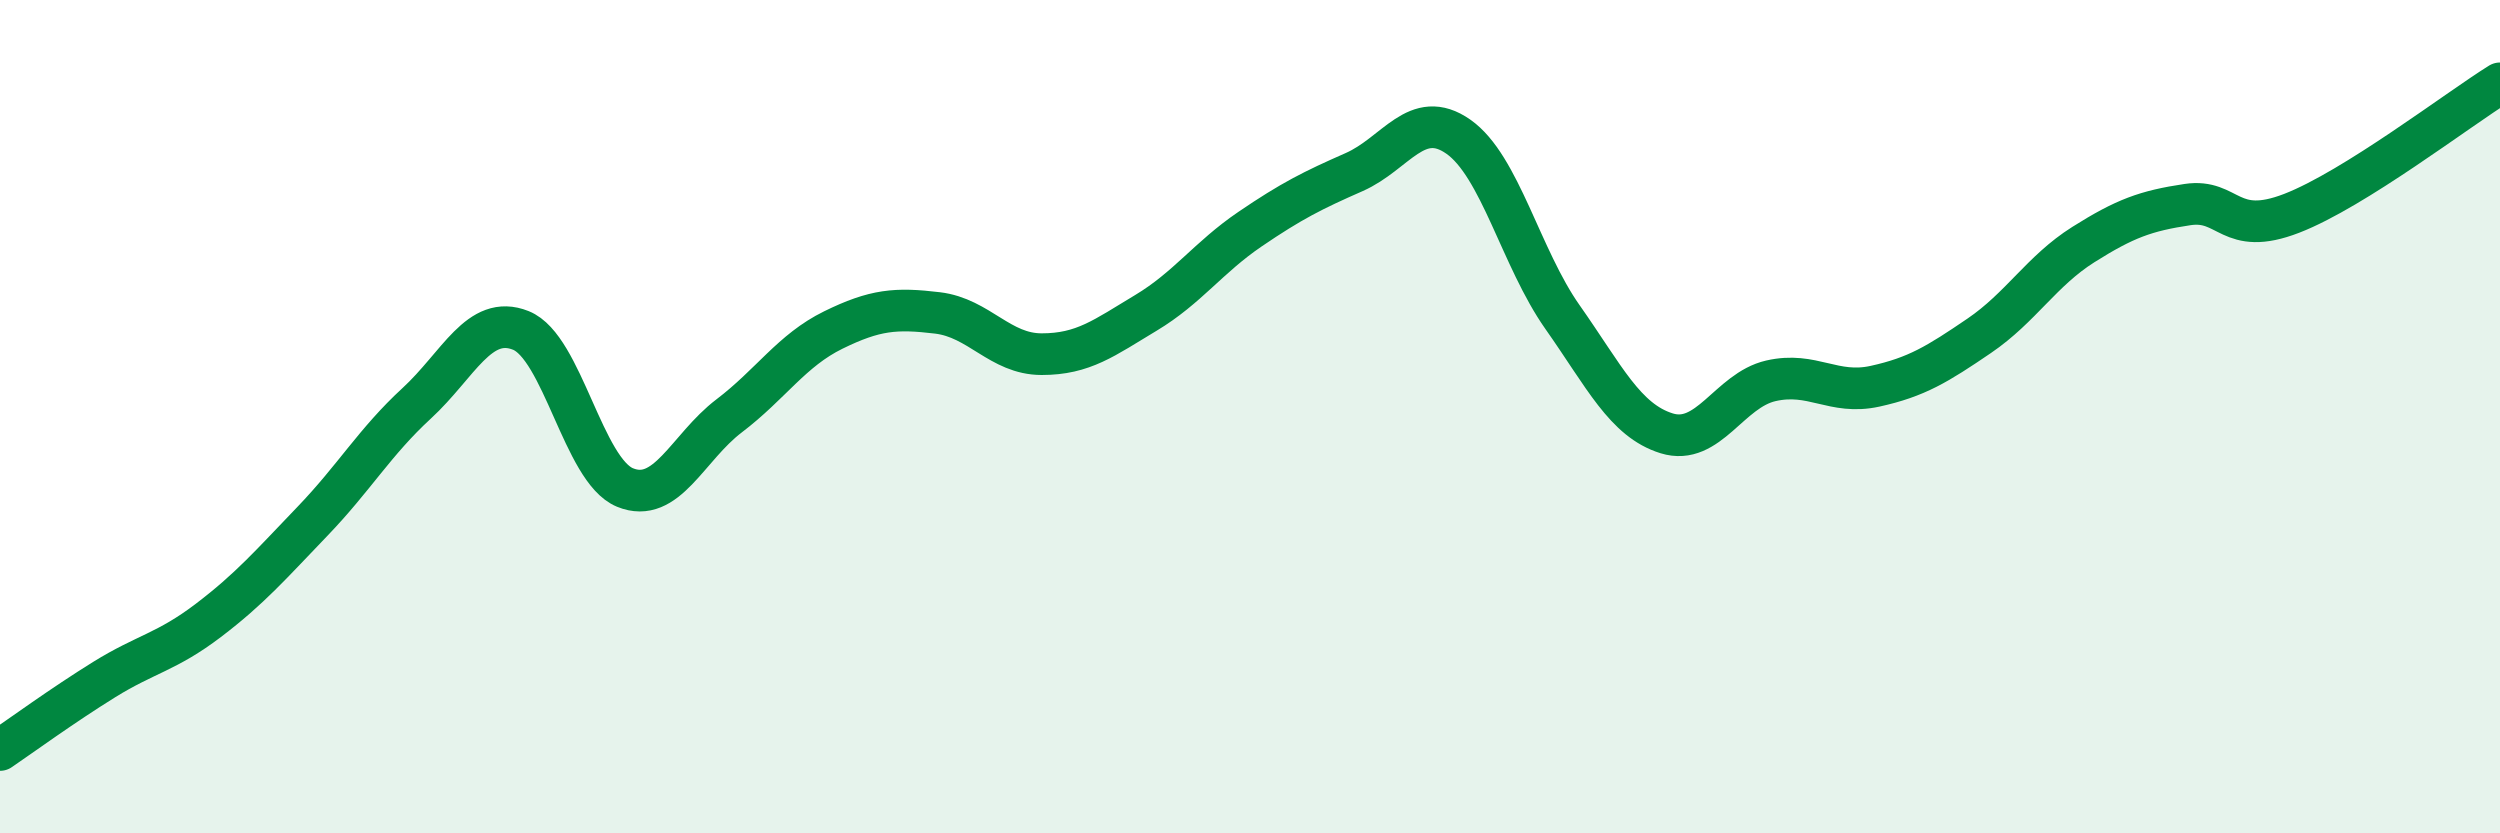
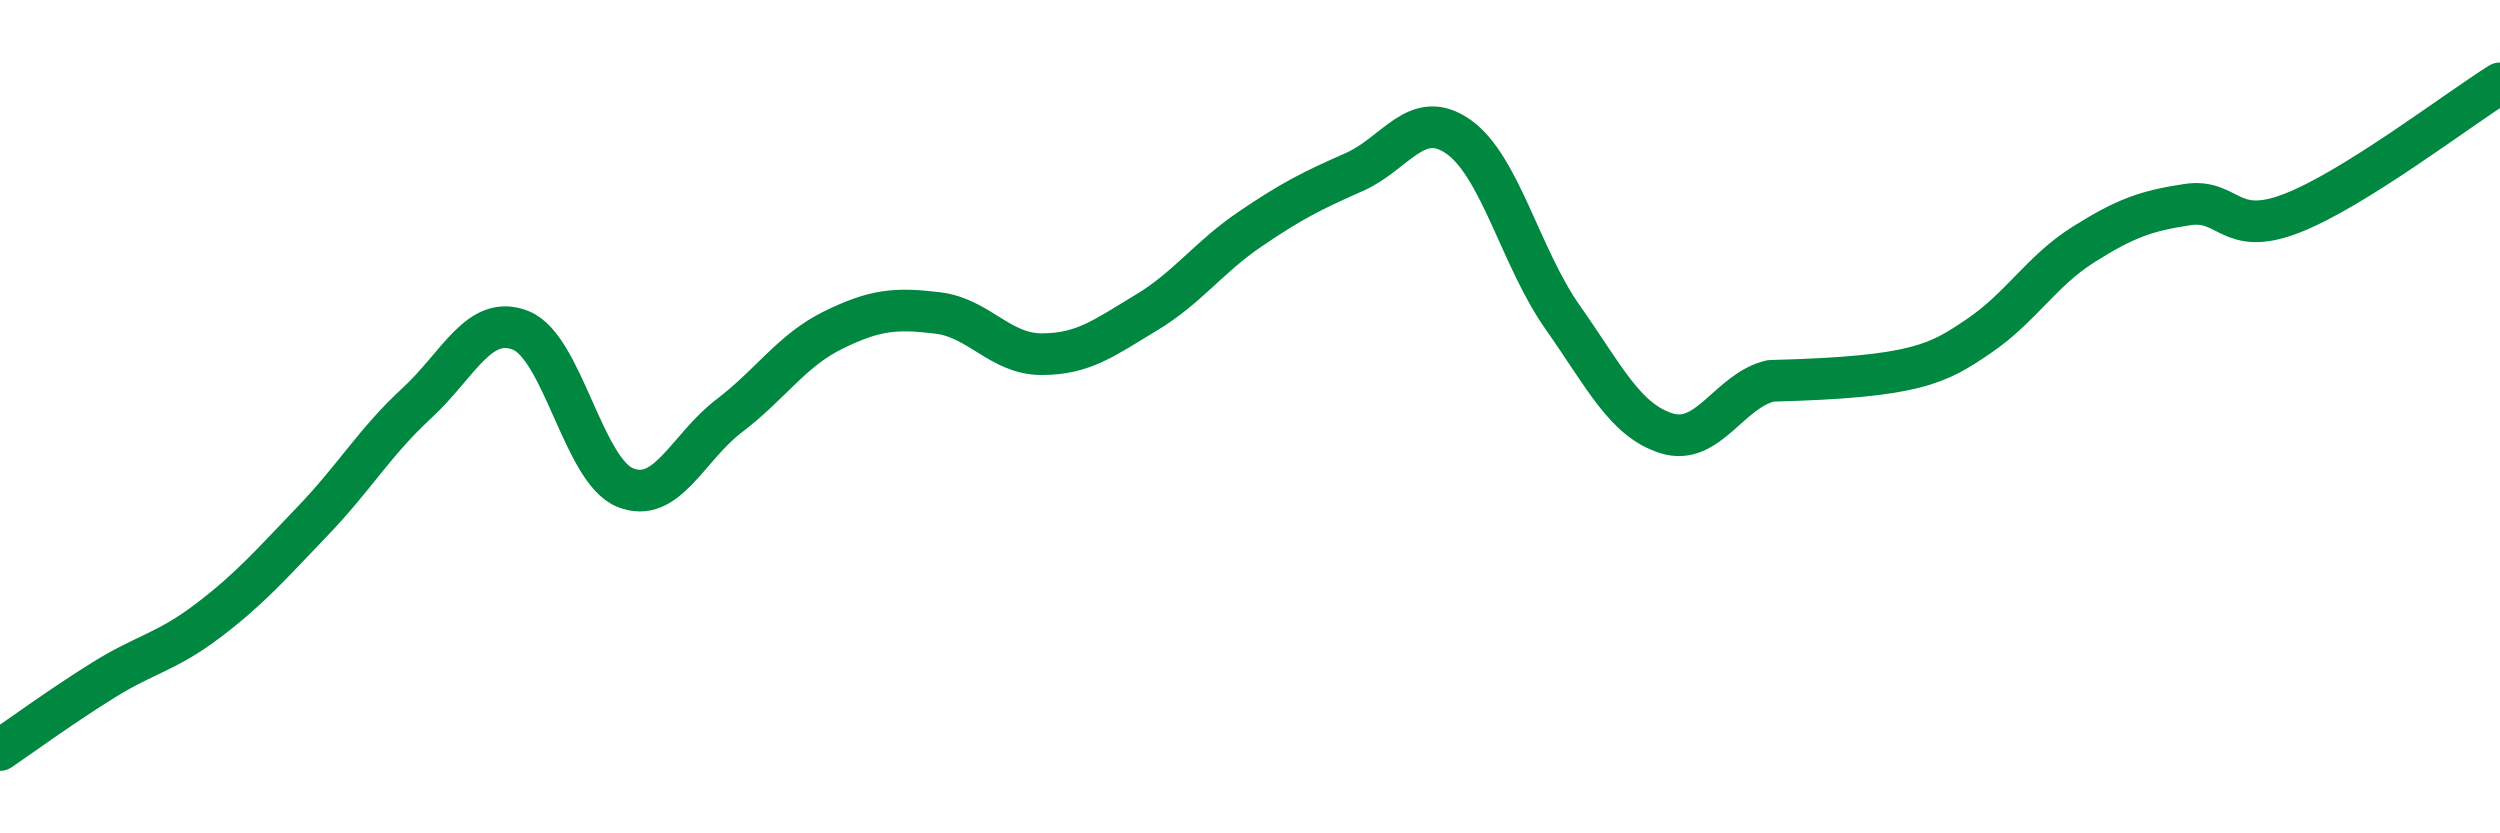
<svg xmlns="http://www.w3.org/2000/svg" width="60" height="20" viewBox="0 0 60 20">
-   <path d="M 0,18 C 0.5,17.66 1.5,16.93 2.5,16.31 C 3.5,15.69 4,15.65 5,14.89 C 6,14.13 6.5,13.55 7.5,12.51 C 8.5,11.47 9,10.6 10,9.68 C 11,8.76 11.5,7.53 12.5,7.93 C 13.5,8.33 14,11.29 15,11.7 C 16,12.11 16.5,10.74 17.5,9.98 C 18.5,9.22 19,8.41 20,7.92 C 21,7.43 21.5,7.39 22.5,7.51 C 23.5,7.63 24,8.5 25,8.5 C 26,8.5 26.5,8.11 27.5,7.51 C 28.5,6.91 29,6.18 30,5.5 C 31,4.82 31.5,4.57 32.5,4.13 C 33.5,3.69 34,2.58 35,3.28 C 36,3.98 36.5,6.19 37.5,7.61 C 38.5,9.03 39,10.09 40,10.4 C 41,10.71 41.5,9.37 42.5,9.14 C 43.5,8.91 44,9.49 45,9.27 C 46,9.05 46.5,8.74 47.5,8.06 C 48.5,7.38 49,6.5 50,5.87 C 51,5.24 51.5,5.06 52.5,4.91 C 53.5,4.76 53.5,5.7 55,5.12 C 56.5,4.54 59,2.62 60,2L60 20L0 20Z" fill="#008740" opacity="0.1" stroke-linecap="round" stroke-linejoin="round" />
-   <path d="M 0,18 C 0.5,17.66 1.5,16.93 2.5,16.31 C 3.5,15.69 4,15.65 5,14.89 C 6,14.13 6.5,13.55 7.5,12.51 C 8.5,11.47 9,10.6 10,9.68 C 11,8.76 11.5,7.53 12.5,7.93 C 13.5,8.33 14,11.29 15,11.7 C 16,12.11 16.5,10.74 17.5,9.98 C 18.5,9.22 19,8.41 20,7.92 C 21,7.43 21.5,7.39 22.5,7.51 C 23.5,7.63 24,8.5 25,8.5 C 26,8.5 26.5,8.11 27.5,7.51 C 28.5,6.91 29,6.18 30,5.5 C 31,4.82 31.5,4.57 32.5,4.13 C 33.5,3.69 34,2.58 35,3.28 C 36,3.98 36.5,6.19 37.5,7.61 C 38.5,9.03 39,10.09 40,10.4 C 41,10.71 41.5,9.37 42.5,9.14 C 43.5,8.91 44,9.49 45,9.27 C 46,9.05 46.5,8.74 47.5,8.06 C 48.5,7.38 49,6.5 50,5.87 C 51,5.24 51.5,5.06 52.5,4.91 C 53.5,4.76 53.5,5.7 55,5.12 C 56.5,4.54 59,2.62 60,2" stroke="#008740" stroke-width="1" fill="none" stroke-linecap="round" stroke-linejoin="round" />
+   <path d="M 0,18 C 0.5,17.66 1.5,16.93 2.5,16.31 C 3.5,15.69 4,15.65 5,14.89 C 6,14.13 6.5,13.55 7.5,12.51 C 8.5,11.47 9,10.6 10,9.68 C 11,8.76 11.5,7.53 12.5,7.93 C 13.5,8.33 14,11.29 15,11.7 C 16,12.11 16.5,10.74 17.5,9.98 C 18.5,9.22 19,8.41 20,7.92 C 21,7.43 21.5,7.39 22.5,7.51 C 23.5,7.63 24,8.5 25,8.5 C 26,8.5 26.5,8.11 27.5,7.51 C 28.5,6.91 29,6.18 30,5.5 C 31,4.82 31.5,4.57 32.5,4.13 C 33.5,3.69 34,2.58 35,3.28 C 36,3.98 36.5,6.19 37.5,7.61 C 38.5,9.03 39,10.09 40,10.4 C 41,10.71 41.5,9.37 42.5,9.14 C 46,9.05 46.5,8.74 47.5,8.06 C 48.5,7.38 49,6.5 50,5.87 C 51,5.24 51.5,5.06 52.5,4.91 C 53.5,4.76 53.5,5.7 55,5.12 C 56.5,4.54 59,2.62 60,2" stroke="#008740" stroke-width="1" fill="none" stroke-linecap="round" stroke-linejoin="round" />
</svg>